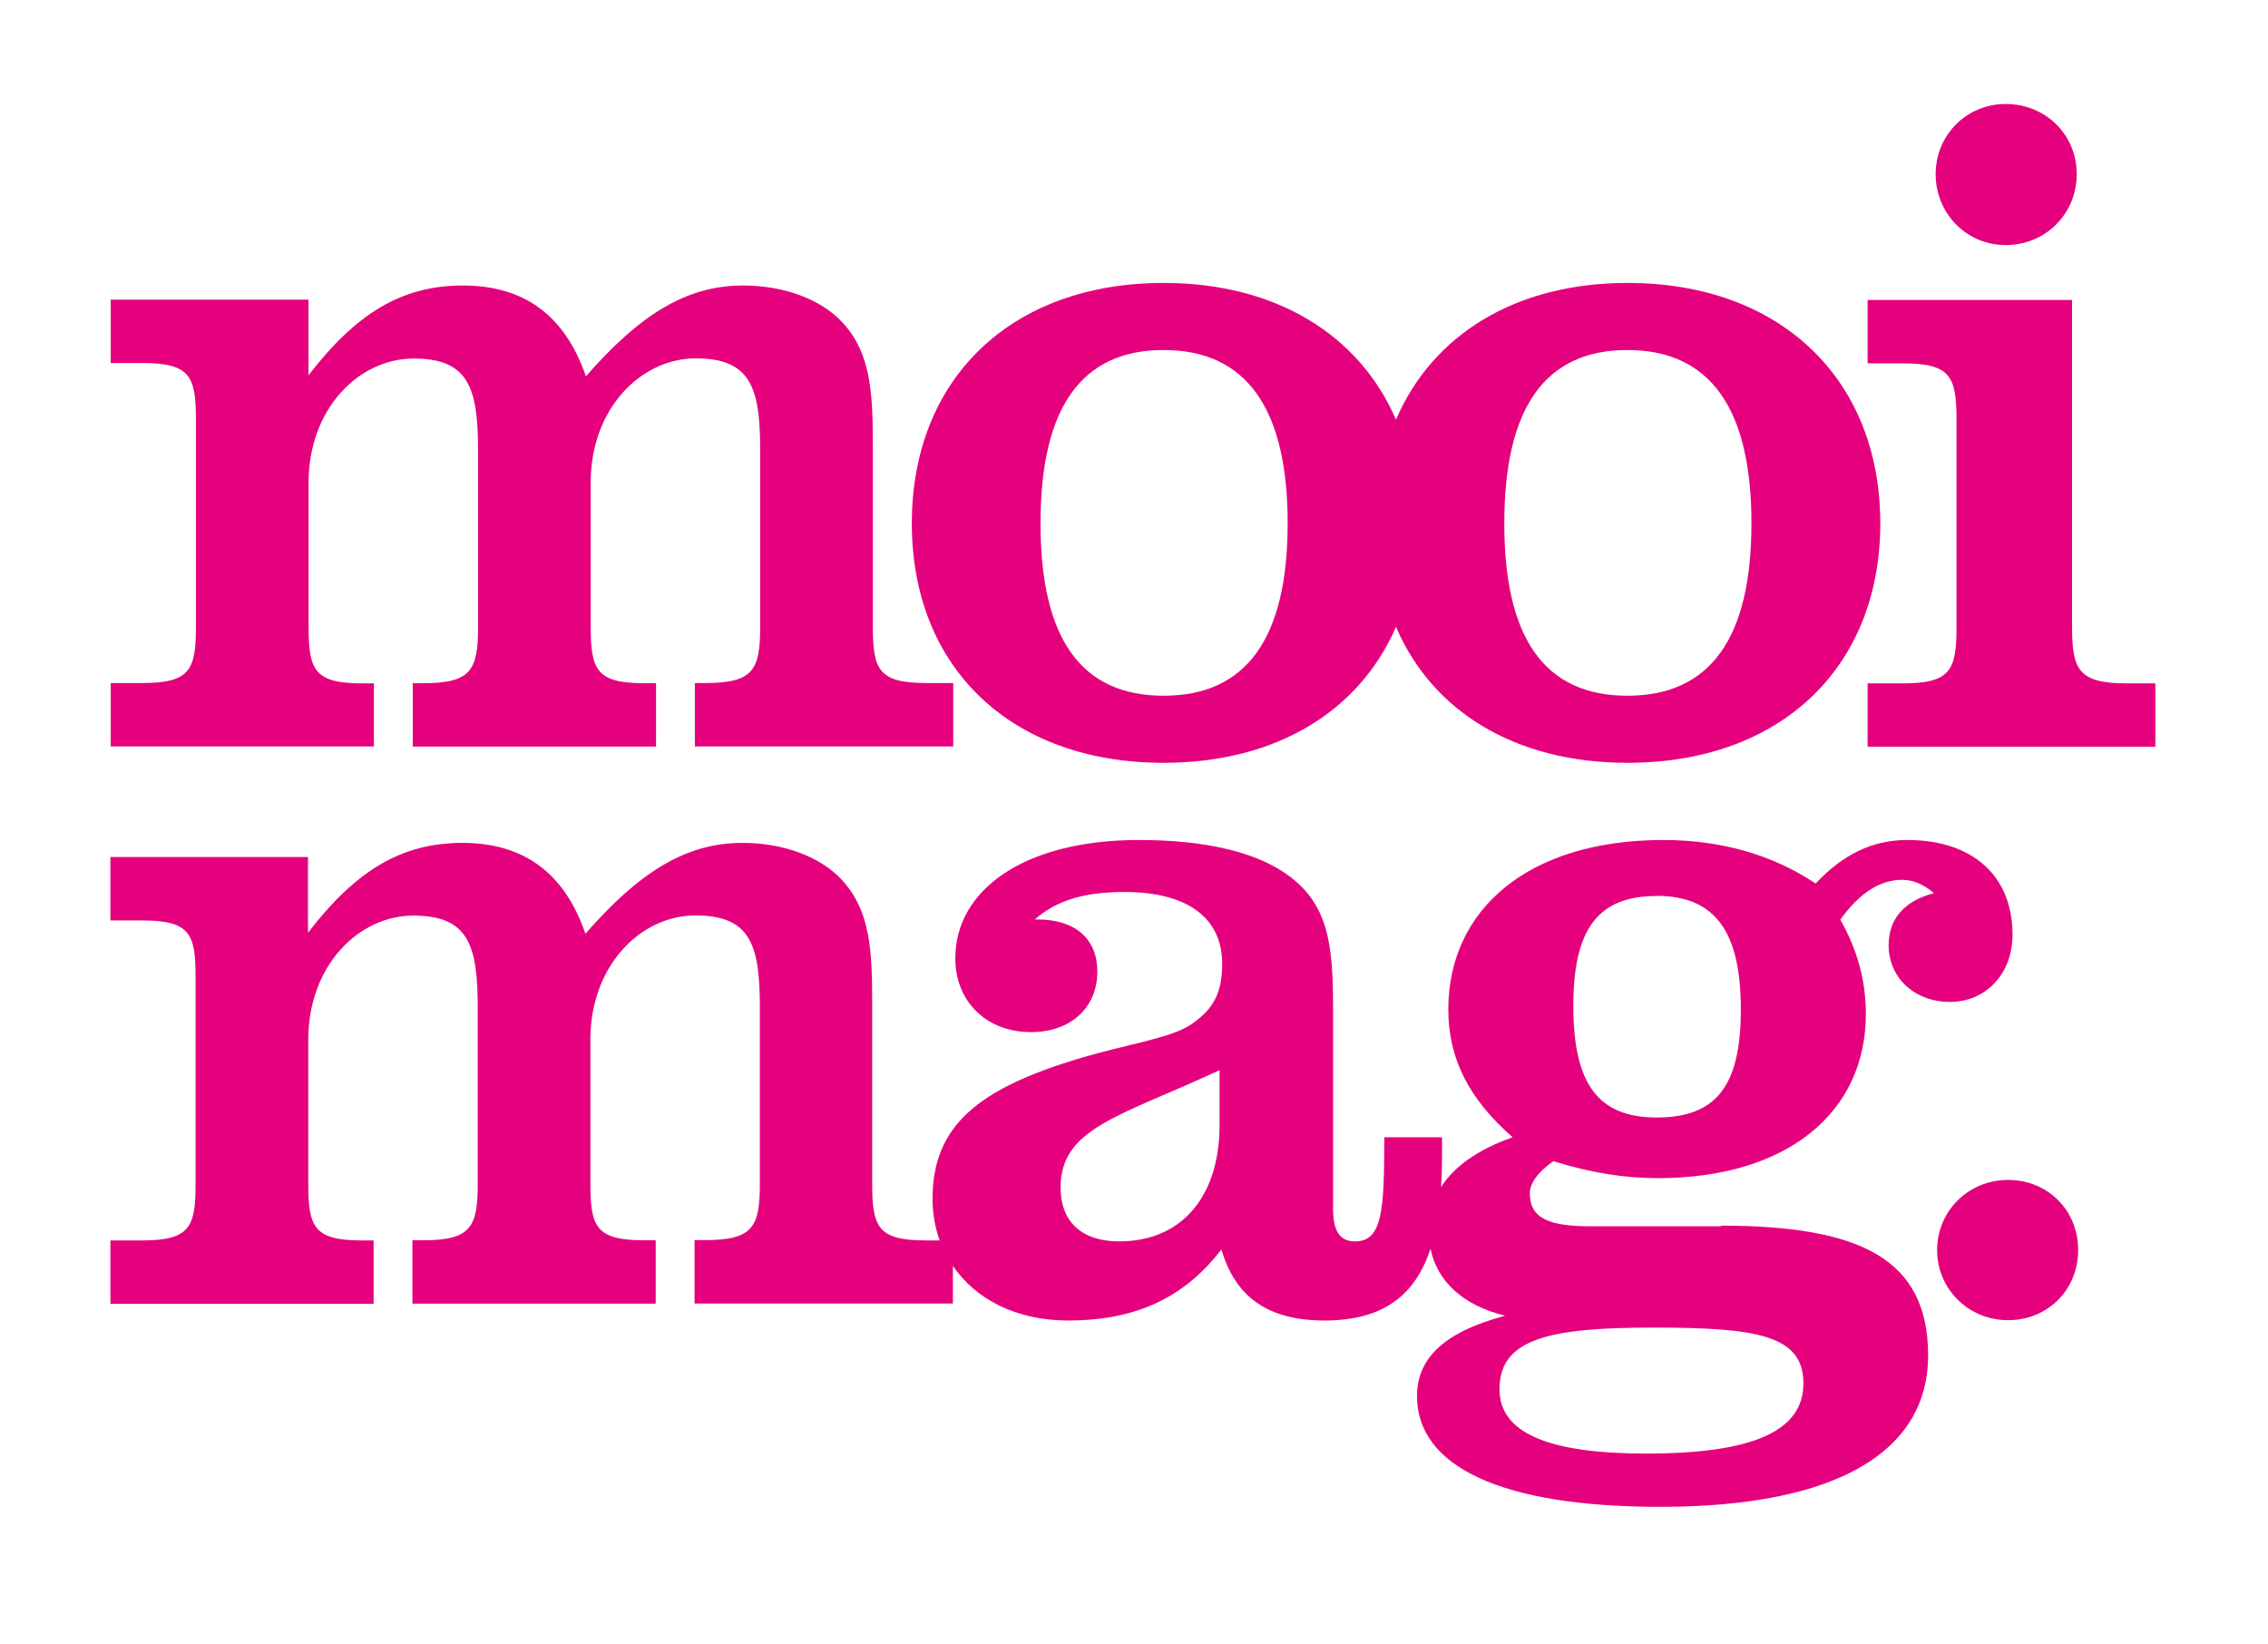
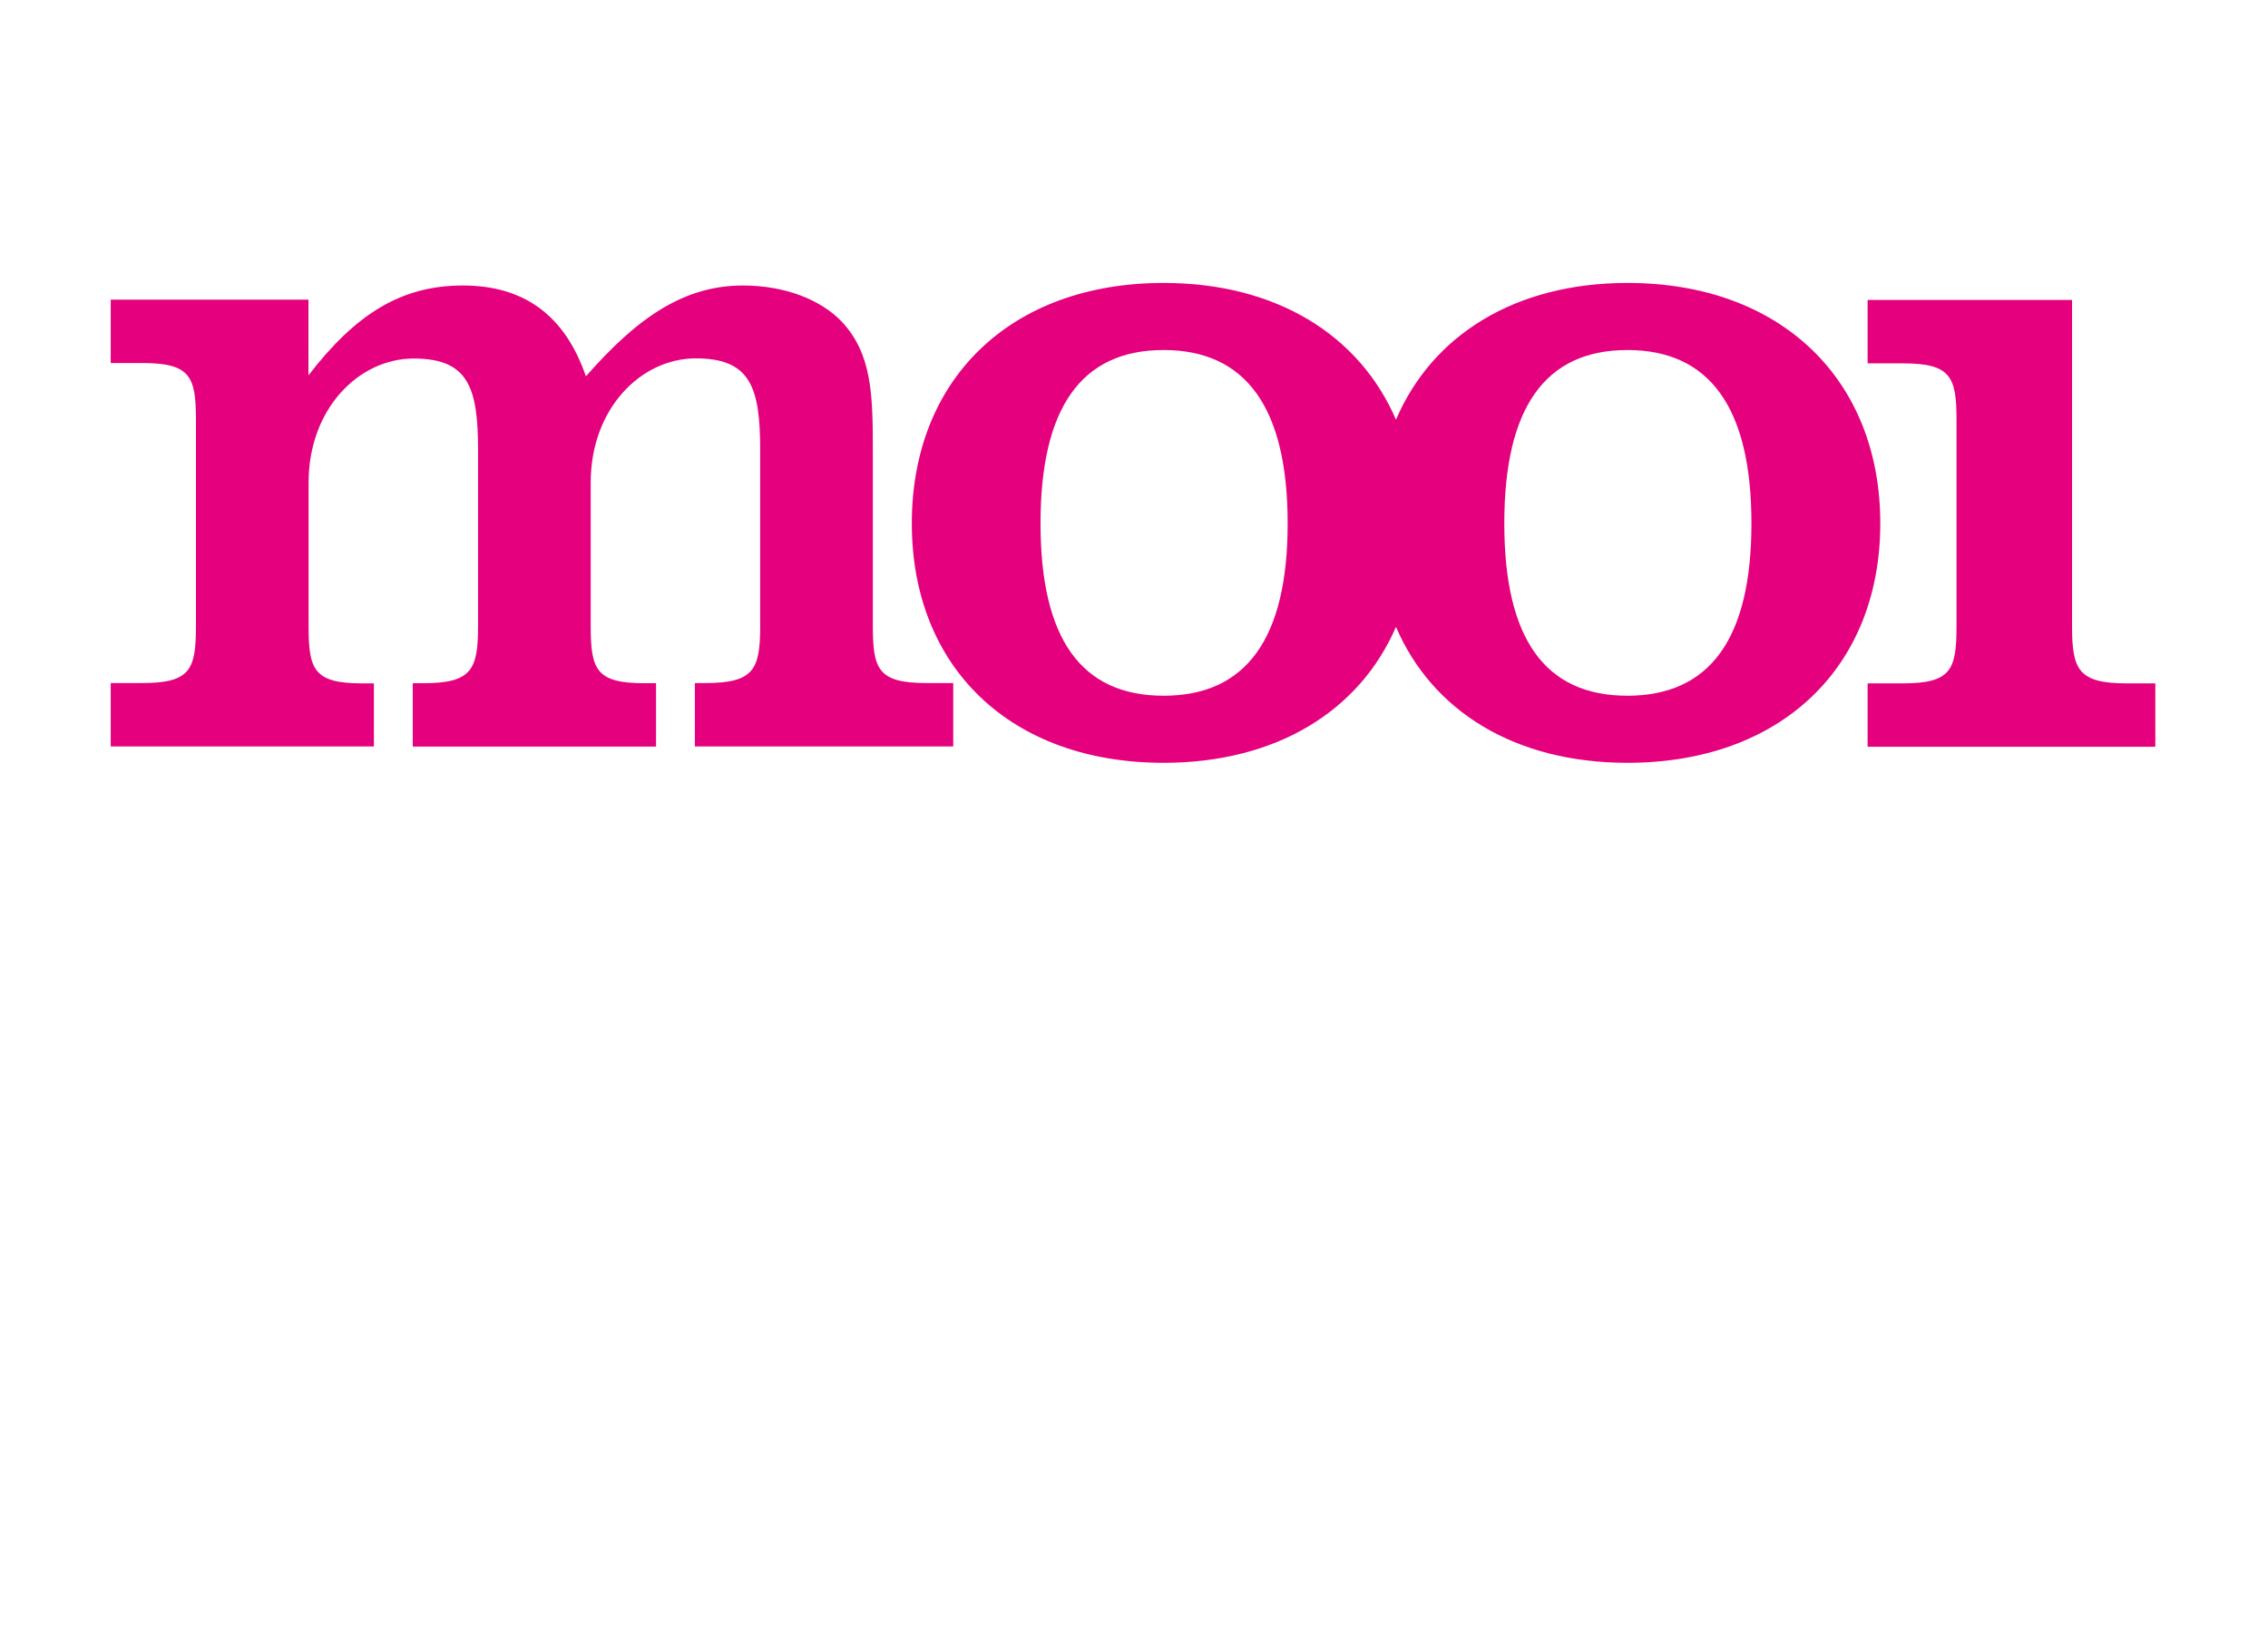
<svg xmlns="http://www.w3.org/2000/svg" id="Laag_1" data-name="Laag 1" viewBox="0 0 141.33 102.42">
  <defs>
    <style>
      .cls-1 {
        fill: #e5007e;
      }
    </style>
  </defs>
  <path class="cls-1" d="M23.3,42.58h-.71c-3.01,0-3.36-.83-3.36-3.54v-8.97c0-4.6,3.13-7.73,6.55-7.73s4.01,1.83,4.01,5.72v10.97c0,2.71-.41,3.54-3.42,3.54h-.65v3.95h15.16v-3.95h-.71c-3.01,0-3.36-.83-3.36-3.54v-8.97c0-4.6,3.13-7.73,6.55-7.73s4.01,1.83,4.01,5.72v10.97c0,2.71-.41,3.54-3.42,3.54h-.65v3.95h16.1v-3.95h-1.65c-3.01,0-3.36-.83-3.36-3.54v-10.97c0-3.48-.06-6.02-1.95-8.02-1.3-1.36-3.54-2.24-6.14-2.24-3.6,0-6.49,1.89-9.79,5.66-1.3-3.78-3.83-5.66-7.67-5.66s-6.67,1.77-9.62,5.6v-4.72H6.9v3.95h1.95c3.01,0,3.36.83,3.36,3.54v12.86c0,2.71-.35,3.54-3.36,3.54h-1.95v3.95h16.4v-3.95Z" />
  <path class="cls-1" d="M72.51,47.53c7.01,0,12.21-3.22,14.48-8.47,2.25,5.25,7.41,8.47,14.43,8.47,9.56,0,15.75-5.96,15.75-14.92s-6.19-14.98-15.75-14.98c-7.01,0-12.17,3.25-14.43,8.52-2.27-5.27-7.46-8.52-14.48-8.52-9.56,0-15.69,6.02-15.69,14.98s6.14,14.92,15.69,14.92ZM101.41,21.81c5.13,0,7.73,3.6,7.73,10.8s-2.6,10.74-7.73,10.74-7.67-3.54-7.67-10.74,2.54-10.8,7.67-10.8ZM72.51,21.81c5.13,0,7.73,3.6,7.73,10.8s-2.6,10.74-7.73,10.74-7.67-3.54-7.67-10.74,2.54-10.8,7.67-10.8Z" />
-   <path class="cls-1" d="M124.99,15.27c2.48,0,4.42-1.95,4.42-4.42s-1.95-4.37-4.42-4.37-4.37,1.95-4.37,4.37,1.89,4.42,4.37,4.42Z" />
  <path class="cls-1" d="M132.54,42.58c-3.01,0-3.42-.83-3.42-3.54v-20.35h-12.74v3.95h2.18c3.01,0,3.36.83,3.36,3.54v12.86c0,2.71-.35,3.54-3.36,3.54h-2.18v3.95h17.93v-3.95h-1.77Z" />
-   <path class="cls-1" d="M107.24,76.41h-8.08c-2.59,0-3.83-.47-3.83-2.06,0-.59.47-1.3,1.47-2,2.24.71,4.43,1.06,6.49,1.06,8.2,0,12.98-4.19,12.98-10.21,0-2.12-.53-4.01-1.59-5.9,1.18-1.65,2.48-2.48,3.84-2.48.71,0,1.36.29,2,.83-1.83.47-2.83,1.59-2.83,3.24,0,2.07,1.65,3.54,3.83,3.54s3.89-1.71,3.89-4.19c0-3.66-2.48-5.9-6.55-5.9-2.18,0-4.01.89-5.72,2.71-2.65-1.77-5.84-2.71-9.5-2.71-8.38,0-13.39,4.31-13.39,10.56,0,3.07,1.3,5.6,4.01,7.96-2.14.76-3.63,1.8-4.46,3.1.04-.59.06-1.2.06-1.86v-1.24h-3.6c0,4.6-.12,6.49-1.83,6.49-.89,0-1.36-.59-1.36-2v-12.39c0-4.07-.23-6.72-3.07-8.61-1.95-1.3-5.01-2.01-9.02-2.01-7.2,0-11.45,3.13-11.45,7.37,0,2.71,1.95,4.6,4.72,4.6,2.48,0,4.13-1.53,4.13-3.78,0-2.01-1.36-3.24-3.72-3.24h-.18c1.42-1.24,3.19-1.71,5.6-1.71,3.89,0,6.08,1.59,6.08,4.48,0,1.77-.53,2.83-1.95,3.78-1.36.89-3.89,1.18-7.19,2.18-5.96,1.83-8.91,4.07-8.91,8.67,0,.92.16,1.79.44,2.6h-.84c-3.01,0-3.36-.83-3.36-3.54v-10.97c0-3.48-.06-6.02-1.95-8.02-1.3-1.36-3.54-2.24-6.13-2.24-3.6,0-6.49,1.89-9.79,5.66-1.3-3.78-3.83-5.66-7.67-5.66s-6.67,1.77-9.62,5.6v-4.72H6.88v3.95h1.95c3.01,0,3.36.83,3.36,3.54v12.86c0,2.71-.35,3.54-3.36,3.54h-1.95v3.95h16.4v-3.95h-.71c-3.01,0-3.36-.83-3.36-3.54v-8.97c0-4.6,3.13-7.73,6.55-7.73s4.01,1.83,4.01,5.72v10.97c0,2.71-.41,3.54-3.42,3.54h-.65v3.95h15.16v-3.95h-.71c-3.01,0-3.36-.83-3.36-3.54v-8.97c0-4.6,3.13-7.73,6.55-7.73s4.01,1.83,4.01,5.72v10.97c0,2.71-.41,3.54-3.42,3.54h-.65v3.95h16.1v-2.34c1.42,2.08,3.95,3.4,7.18,3.4,4.13,0,7.2-1.36,9.55-4.43.88,3.01,2.95,4.43,6.43,4.43s5.61-1.43,6.6-4.47c.42,2.02,2,3.52,4.65,4.17-3.72,1-5.49,2.59-5.49,5.01,0,4.36,5.19,6.9,15.16,6.9,10.97,0,16.69-3.42,16.69-9.44s-4.25-8.08-12.92-8.08ZM103.23,55.82c3.66,0,5.25,2.24,5.25,7.08s-1.59,6.73-5.25,6.73-5.19-2.12-5.19-6.96,1.59-6.84,5.19-6.84ZM76,70.04c0,4.72-2.53,7.31-6.25,7.31-2.36,0-3.66-1.24-3.66-3.36,0-3.72,3.72-4.43,9.91-7.31v3.36ZM102.58,90.57c-6.13,0-9.14-1.3-9.14-4.01,0-3.13,3.07-3.84,9.56-3.84s9.38.47,9.38,3.48-3.24,4.37-9.79,4.37Z" />
-   <path class="cls-1" d="M125.13,73.52c-2.48,0-4.42,1.95-4.42,4.37s1.95,4.37,4.42,4.37,4.37-1.89,4.37-4.37-1.89-4.37-4.37-4.37Z" />
</svg>